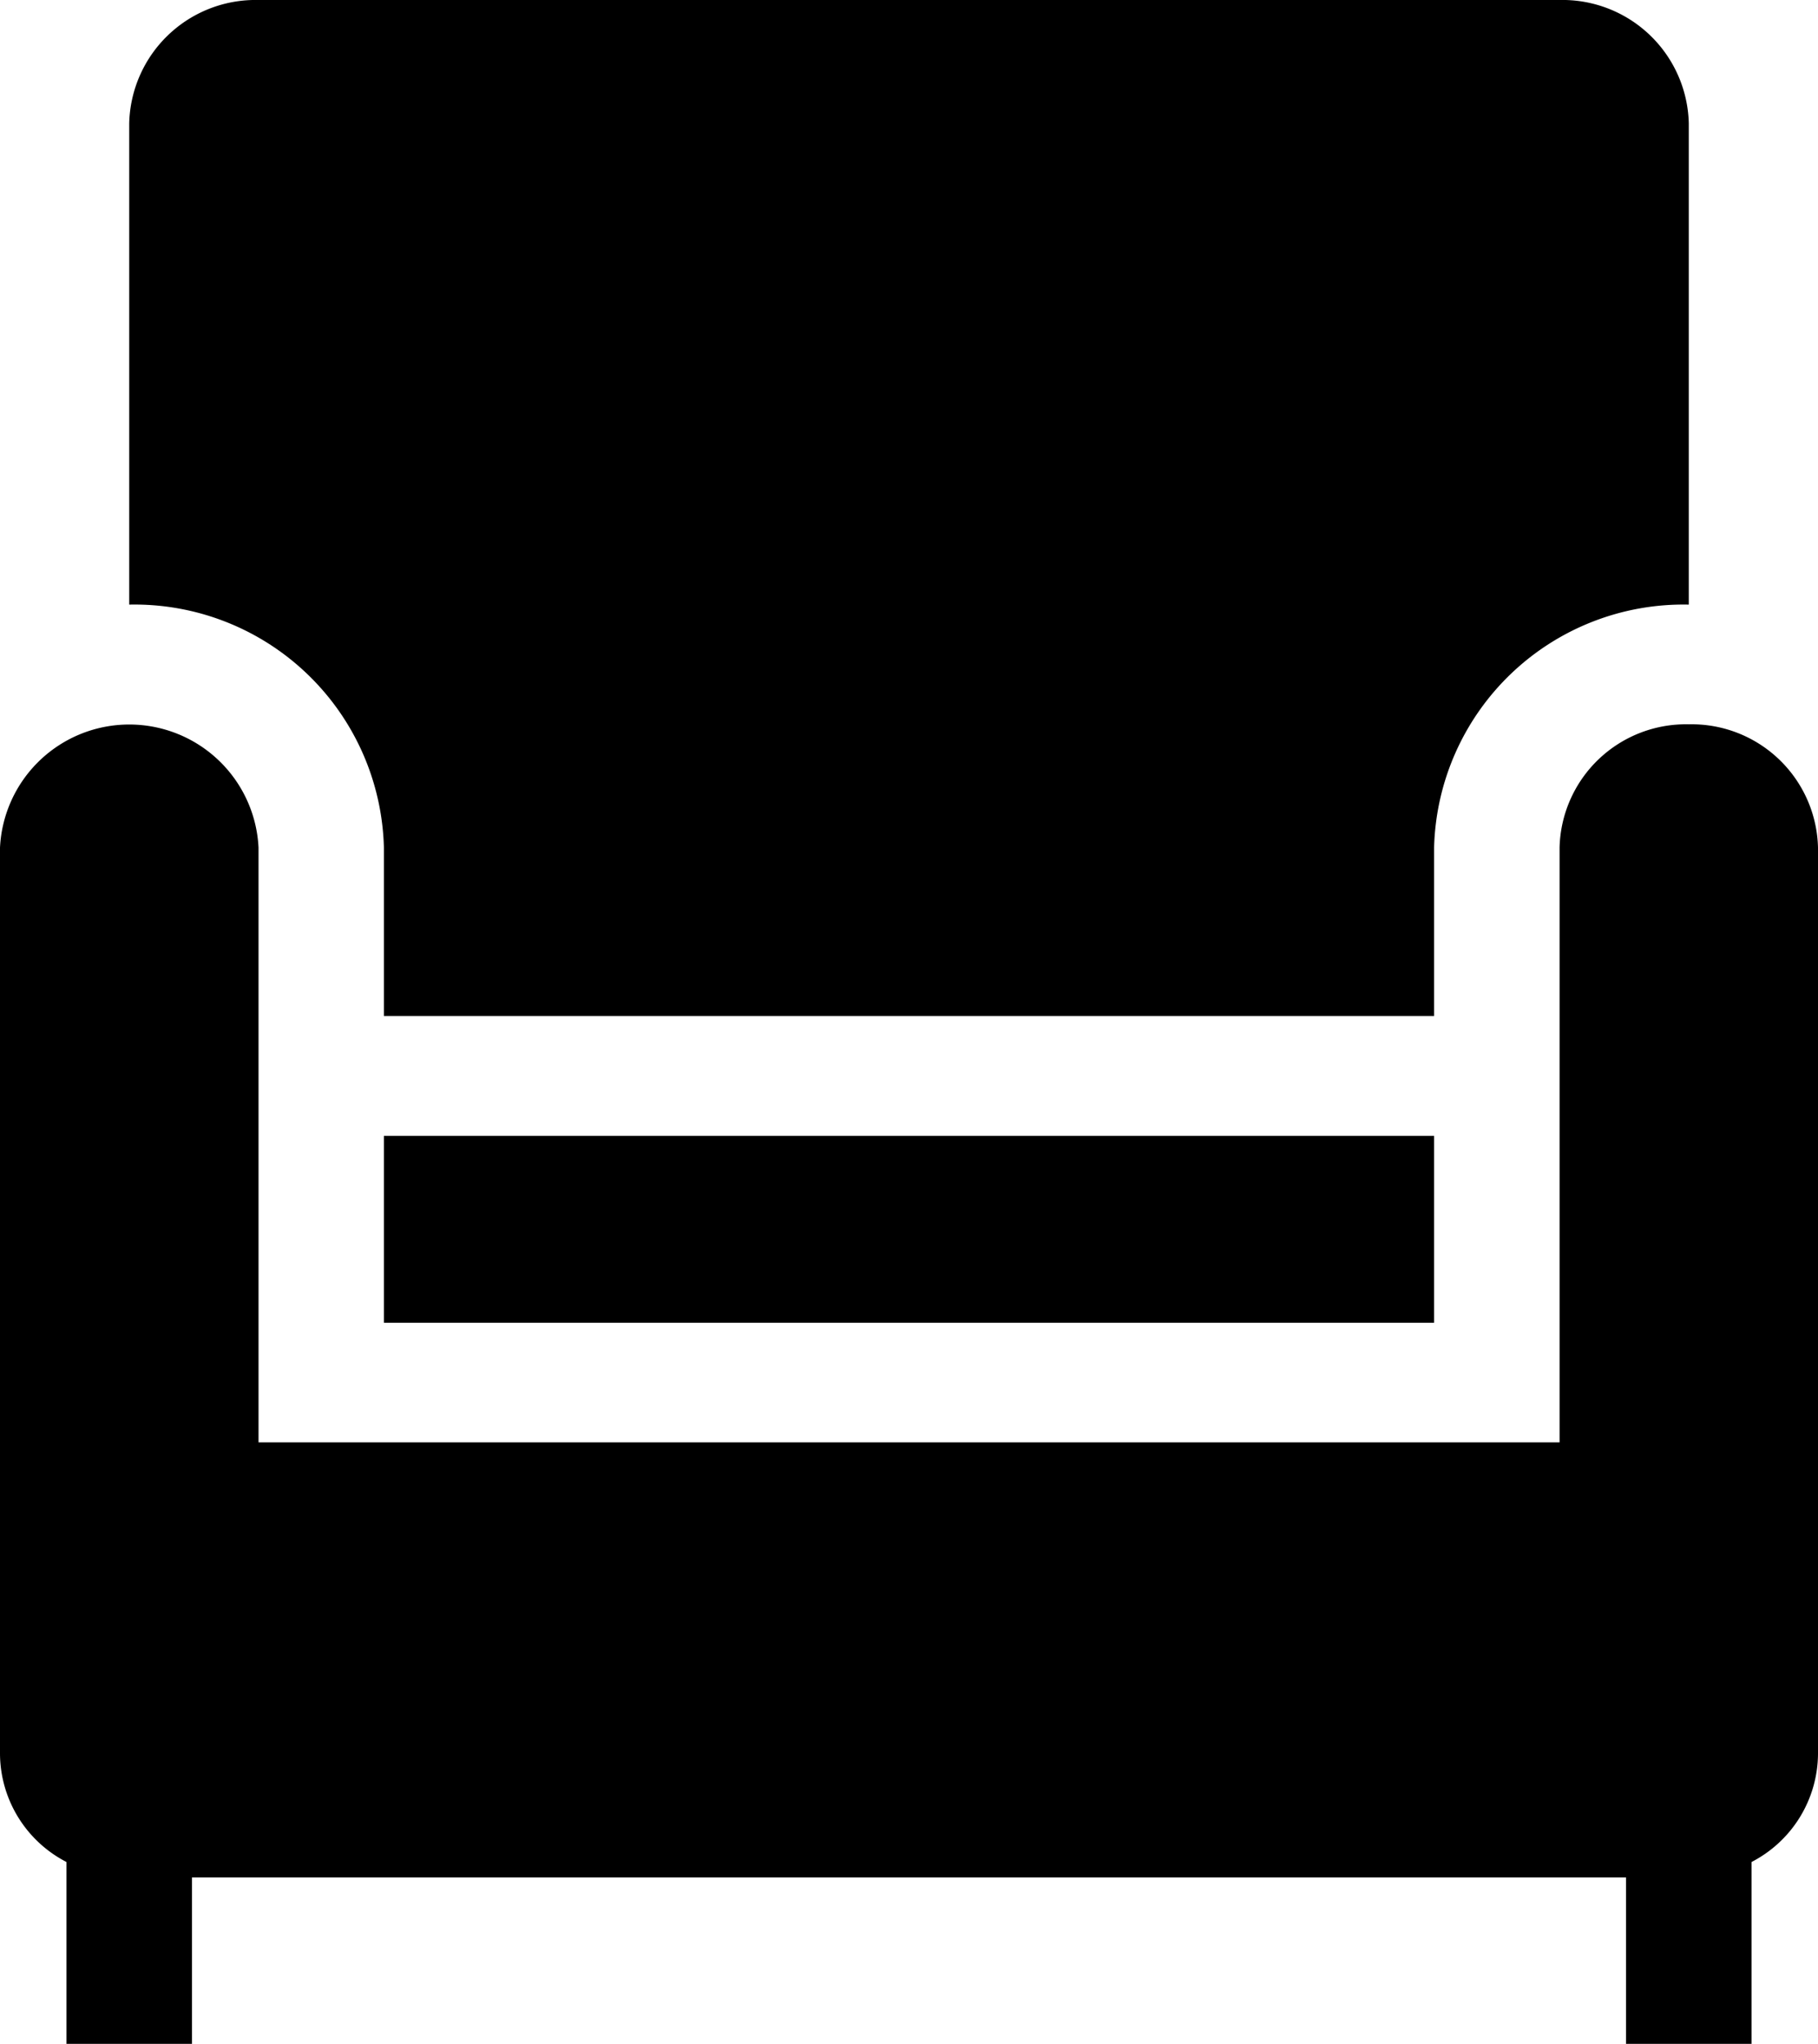
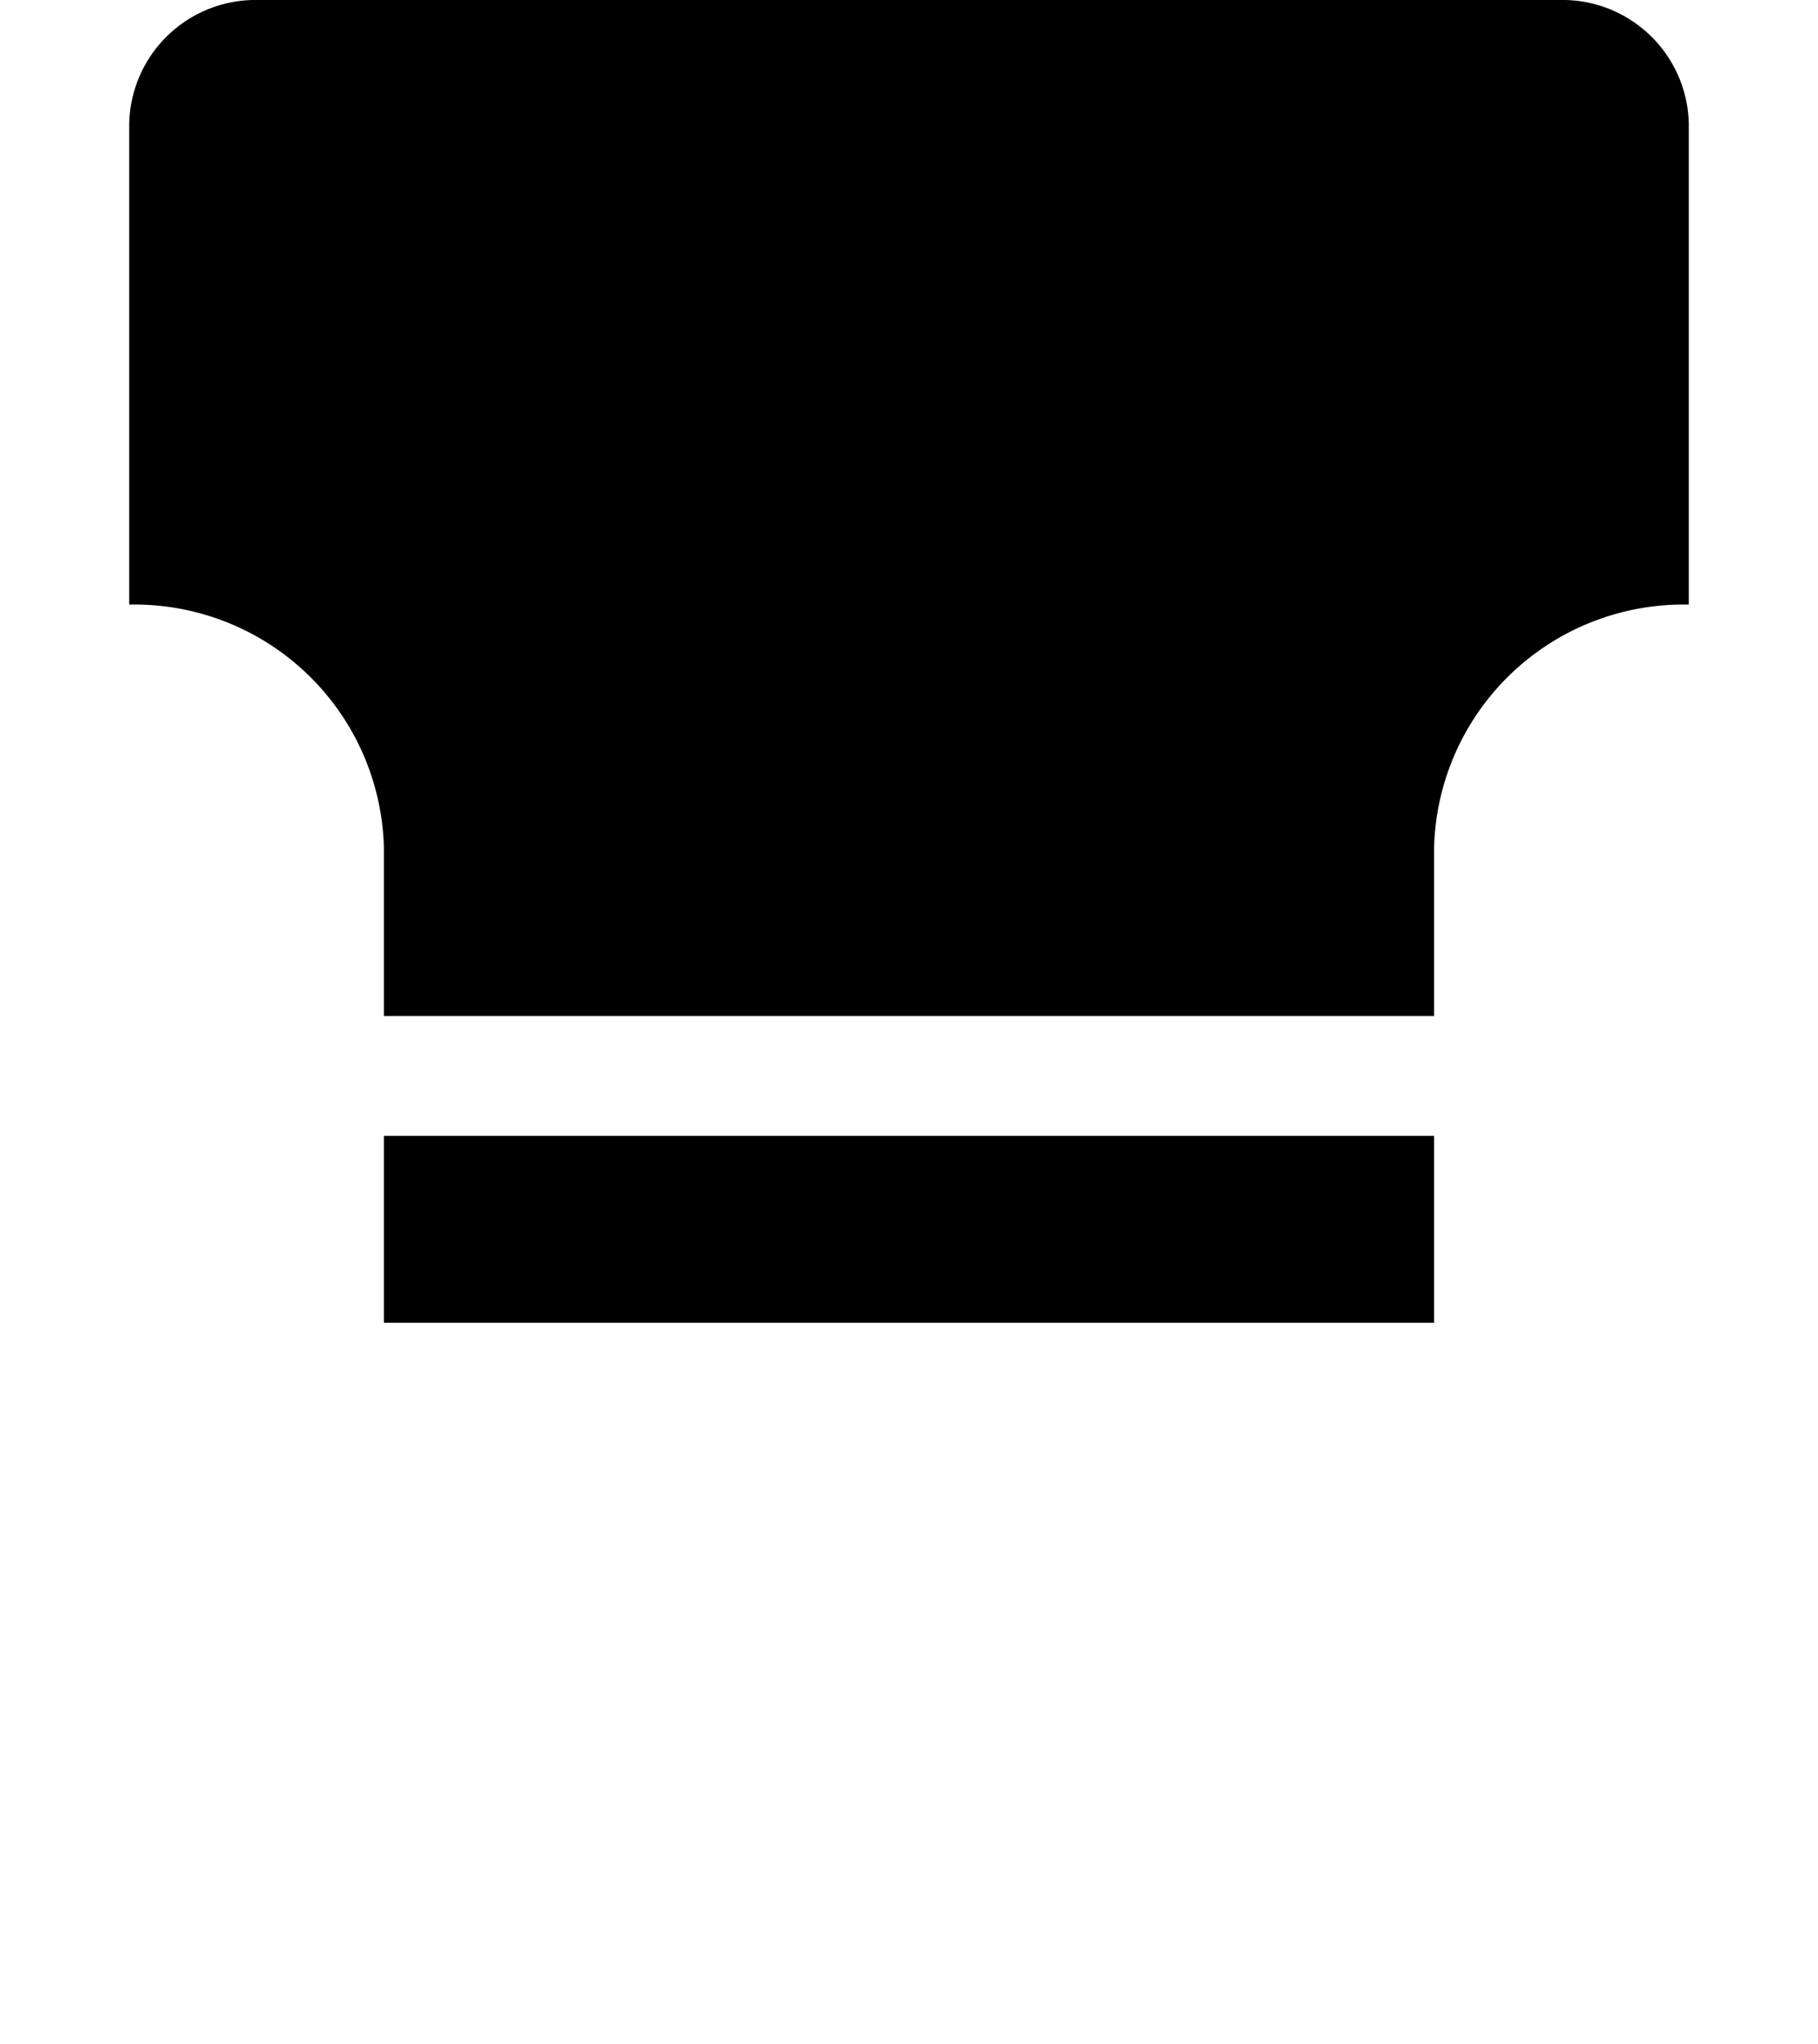
<svg xmlns="http://www.w3.org/2000/svg" id="Group_418" data-name="Group 418" width="17.995" height="20.233" viewBox="0 0 17.995 20.233">
  <g id="icon-comfort-trade">
-     <path id="Path_65" data-name="Path 65" d="M55.349,181.449a1.251,1.251,0,0,0-1.279,1.221v5.887H41.192V182.67a1.281,1.281,0,0,0-2.559,0v8.973a1.213,1.213,0,0,0,.658,1.068v1.8h1.242v-1.647H54.728v1.647H55.97v-1.8a1.213,1.213,0,0,0,.658-1.068V182.67A1.251,1.251,0,0,0,55.349,181.449Z" transform="translate(-38.633 -174.279)" />
    <path id="Path_66" data-name="Path 66" d="M72.058,11.244H82.453v1.85H72.058Zm0-2.852v1.666H82.453V8.392a2.469,2.469,0,0,1,2.521-2.407V1.221A1.251,1.251,0,0,0,83.694,0H70.816a1.251,1.251,0,0,0-1.279,1.221V5.985A2.469,2.469,0,0,1,72.058,8.392Z" transform="translate(-68.258 0)" />
  </g>
</svg>